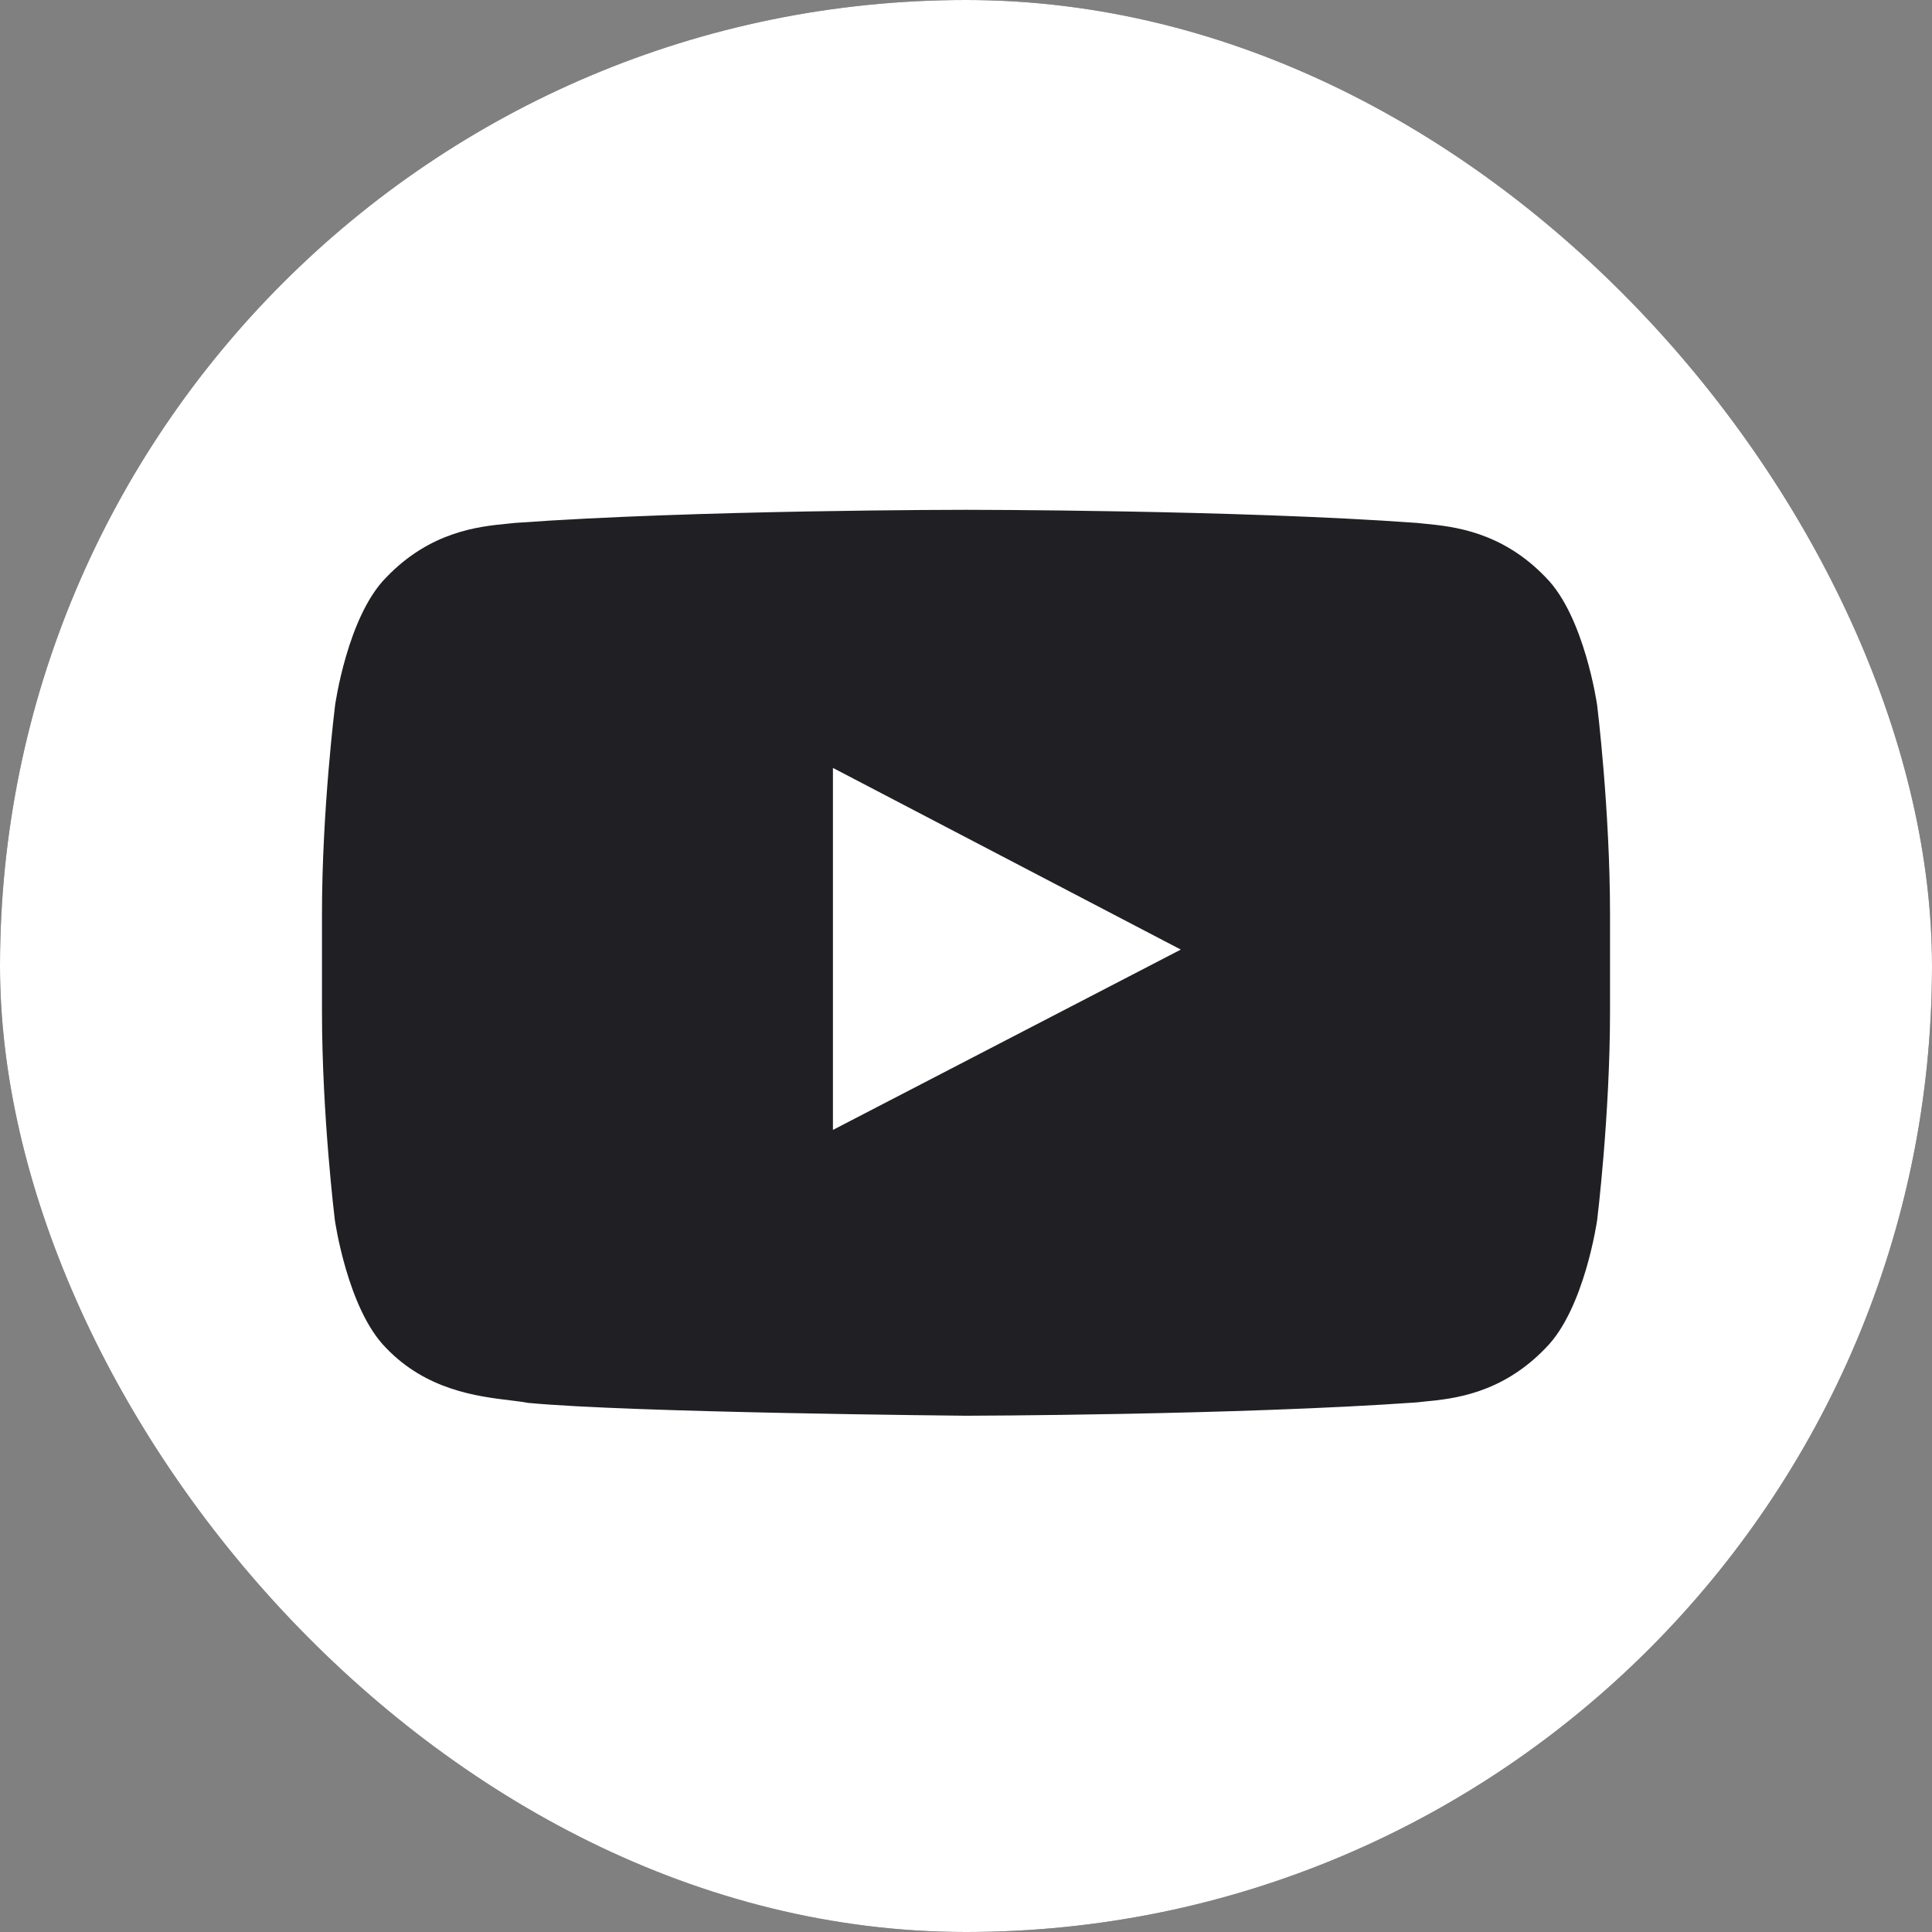
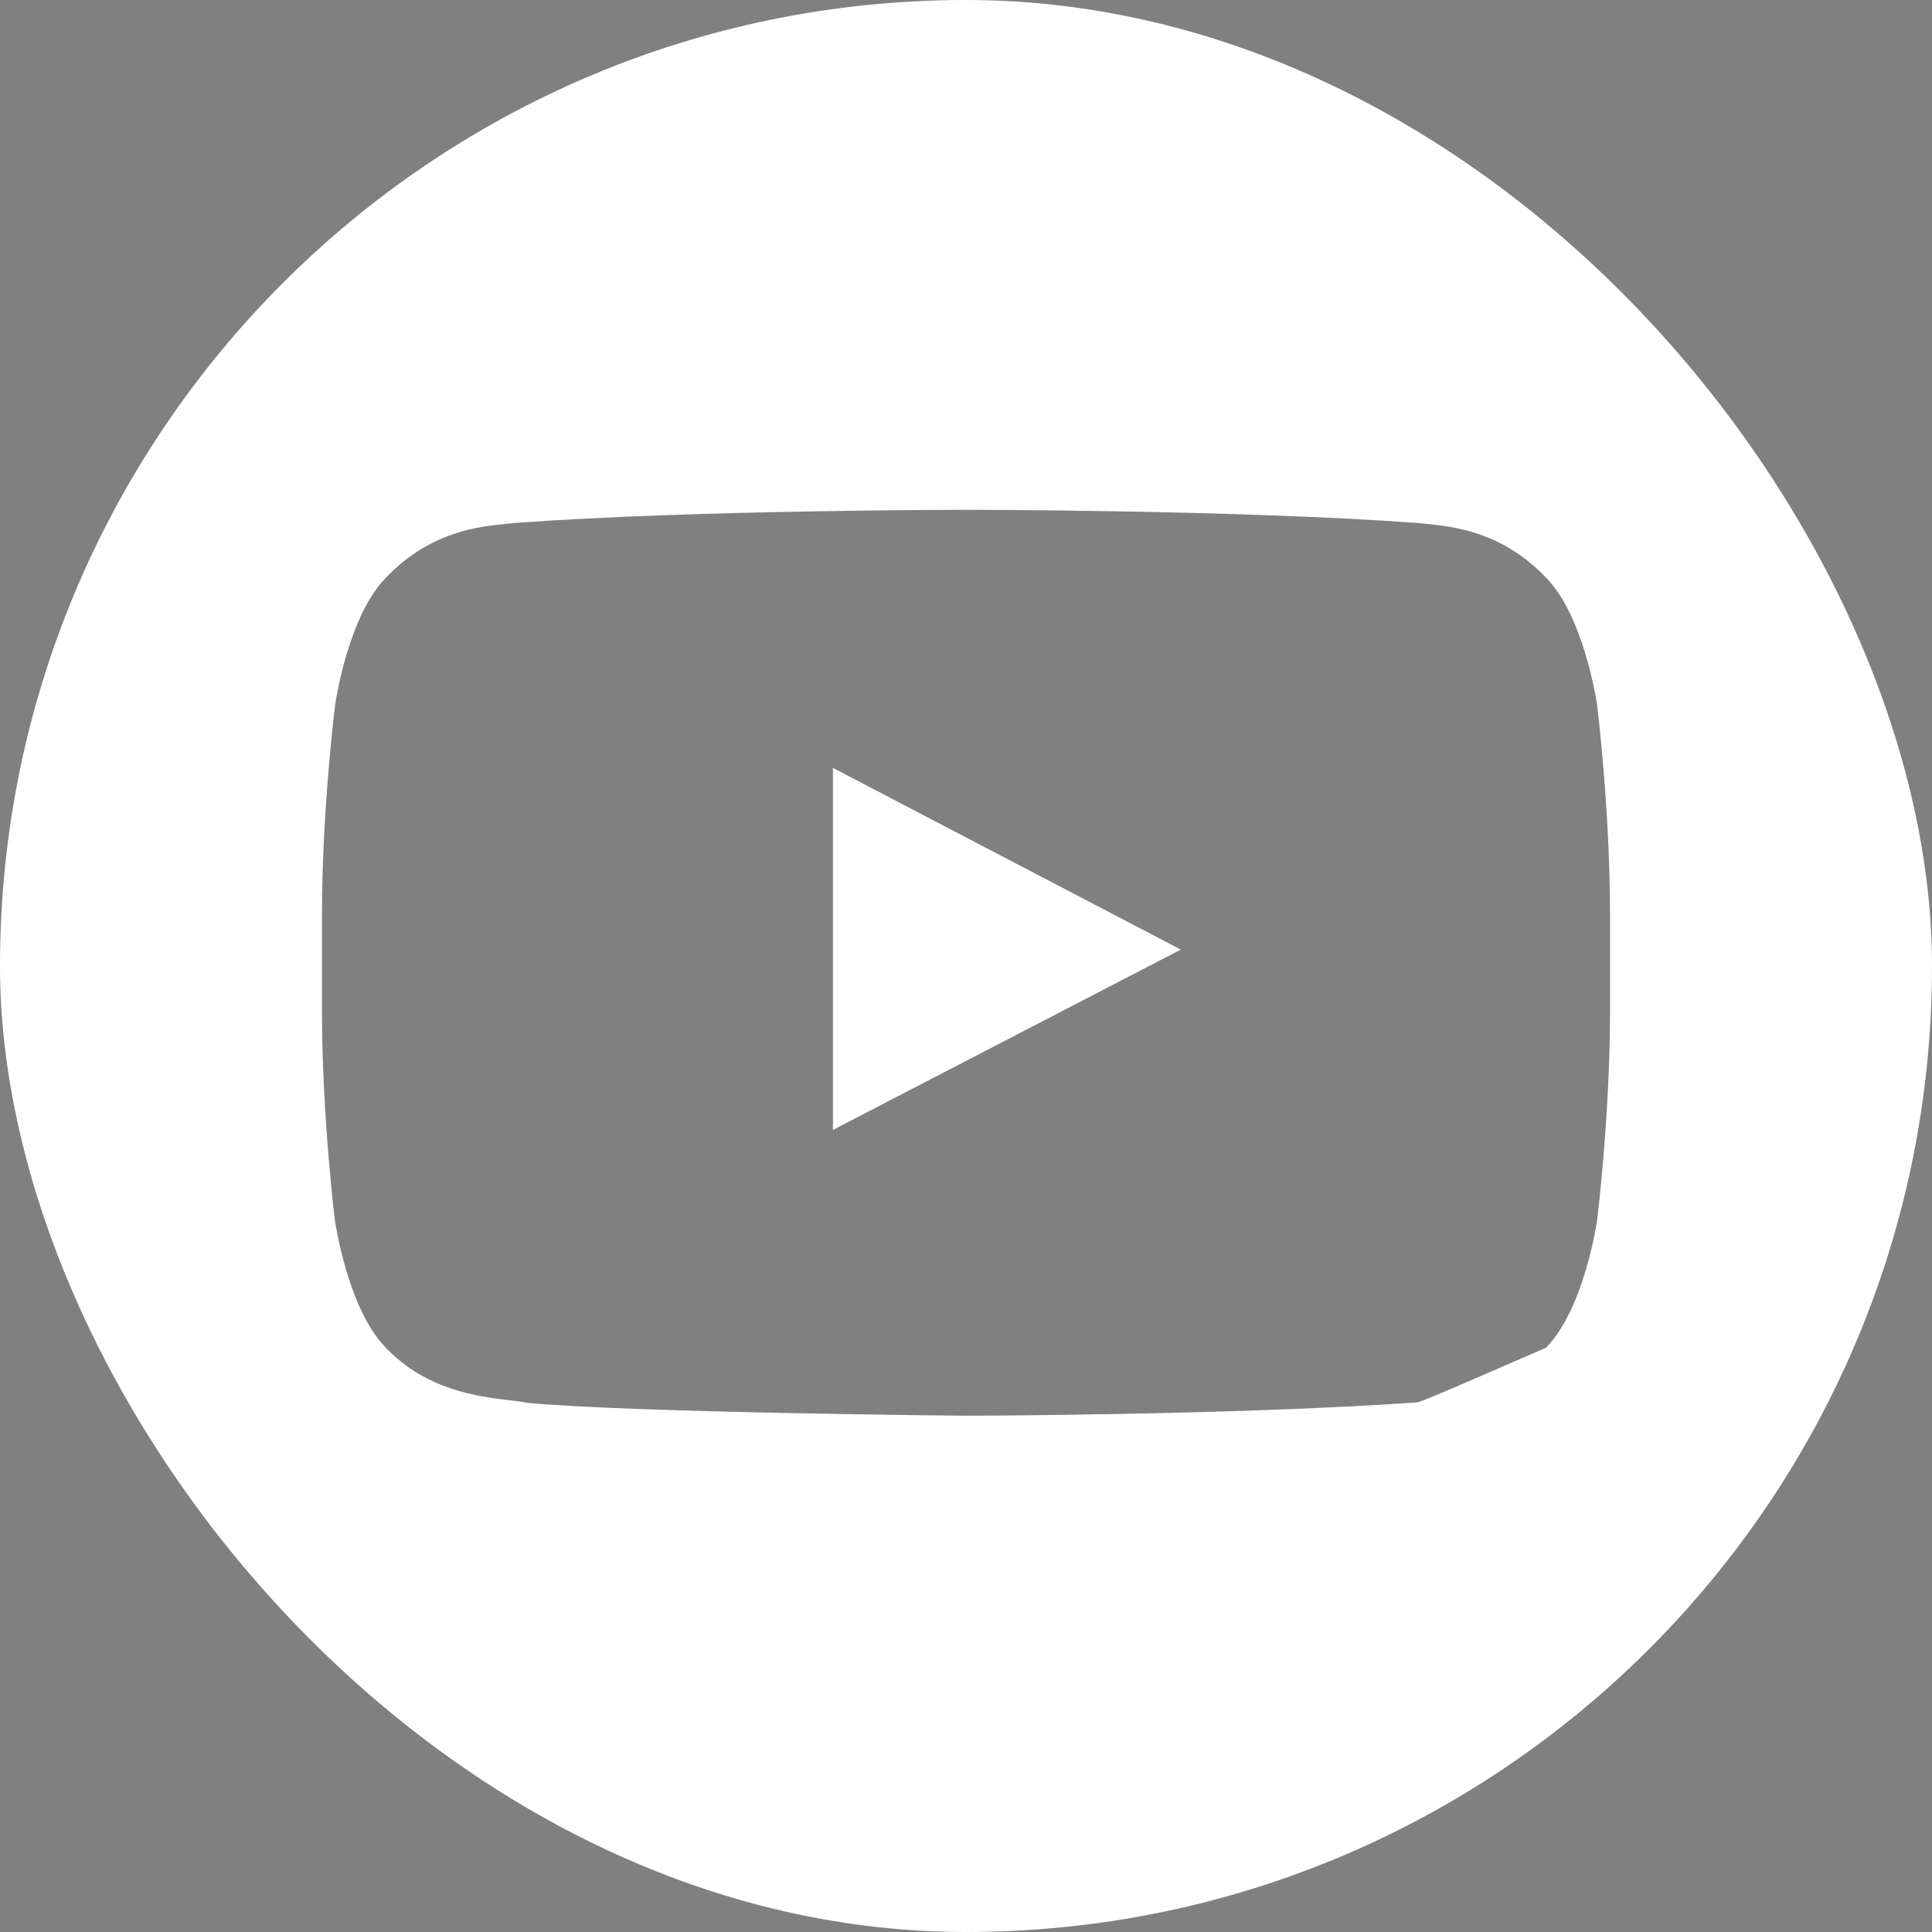
<svg xmlns="http://www.w3.org/2000/svg" width="32" height="32" viewBox="0 0 32 32" fill="none">
  <rect x="0" y="0" width="32" height="32" fill="#808080" stroke="none" />
  <g clip-path="url(#clip0_1496_165133)">
-     <rect width="32" height="32" rx="16" fill="#202024" />
-     <path fill-rule="evenodd" clip-rule="evenodd" d="M16 32C24.837 32 32 24.837 32 16C32 7.163 24.837 0 16 0C7.163 0 0 7.163 0 16C0 24.837 7.163 32 16 32ZM25.604 9.565C26.246 10.211 26.454 11.682 26.454 11.682C26.454 11.682 26.667 13.411 26.667 15.136V16.753C26.667 18.482 26.454 20.207 26.454 20.207C26.454 20.207 26.246 21.678 25.604 22.324C24.872 23.09 24.062 23.169 23.604 23.213C23.554 23.218 23.508 23.223 23.467 23.228C20.483 23.44 16 23.449 16 23.449C16 23.449 10.454 23.399 8.746 23.236C8.663 23.22 8.562 23.208 8.447 23.194C7.905 23.128 7.062 23.025 6.392 22.324C5.754 21.678 5.546 20.207 5.546 20.207C5.546 20.207 5.333 18.478 5.333 16.753V15.136C5.333 13.411 5.55 11.682 5.55 11.682C5.55 11.682 5.754 10.211 6.396 9.565C7.128 8.799 7.938 8.72 8.396 8.675C8.446 8.671 8.492 8.666 8.533 8.661C11.517 8.444 15.996 8.444 15.996 8.444H16.004C16.004 8.444 20.483 8.444 23.467 8.661C23.508 8.666 23.554 8.671 23.604 8.675C24.062 8.72 24.872 8.799 25.604 9.565ZM13.796 12.719V18.715L19.558 15.728L13.796 12.719Z" fill="white" />
+     <path fill-rule="evenodd" clip-rule="evenodd" d="M16 32C24.837 32 32 24.837 32 16C32 7.163 24.837 0 16 0C7.163 0 0 7.163 0 16C0 24.837 7.163 32 16 32ZM25.604 9.565C26.246 10.211 26.454 11.682 26.454 11.682C26.454 11.682 26.667 13.411 26.667 15.136V16.753C26.667 18.482 26.454 20.207 26.454 20.207C26.454 20.207 26.246 21.678 25.604 22.324C23.554 23.218 23.508 23.223 23.467 23.228C20.483 23.44 16 23.449 16 23.449C16 23.449 10.454 23.399 8.746 23.236C8.663 23.22 8.562 23.208 8.447 23.194C7.905 23.128 7.062 23.025 6.392 22.324C5.754 21.678 5.546 20.207 5.546 20.207C5.546 20.207 5.333 18.478 5.333 16.753V15.136C5.333 13.411 5.55 11.682 5.55 11.682C5.55 11.682 5.754 10.211 6.396 9.565C7.128 8.799 7.938 8.72 8.396 8.675C8.446 8.671 8.492 8.666 8.533 8.661C11.517 8.444 15.996 8.444 15.996 8.444H16.004C16.004 8.444 20.483 8.444 23.467 8.661C23.508 8.666 23.554 8.671 23.604 8.675C24.062 8.72 24.872 8.799 25.604 9.565ZM13.796 12.719V18.715L19.558 15.728L13.796 12.719Z" fill="white" />
  </g>
  <defs>
    <clipPath id="clip0_1496_165133">
      <rect width="32" height="32" rx="16" fill="white" />
    </clipPath>
  </defs>
</svg>